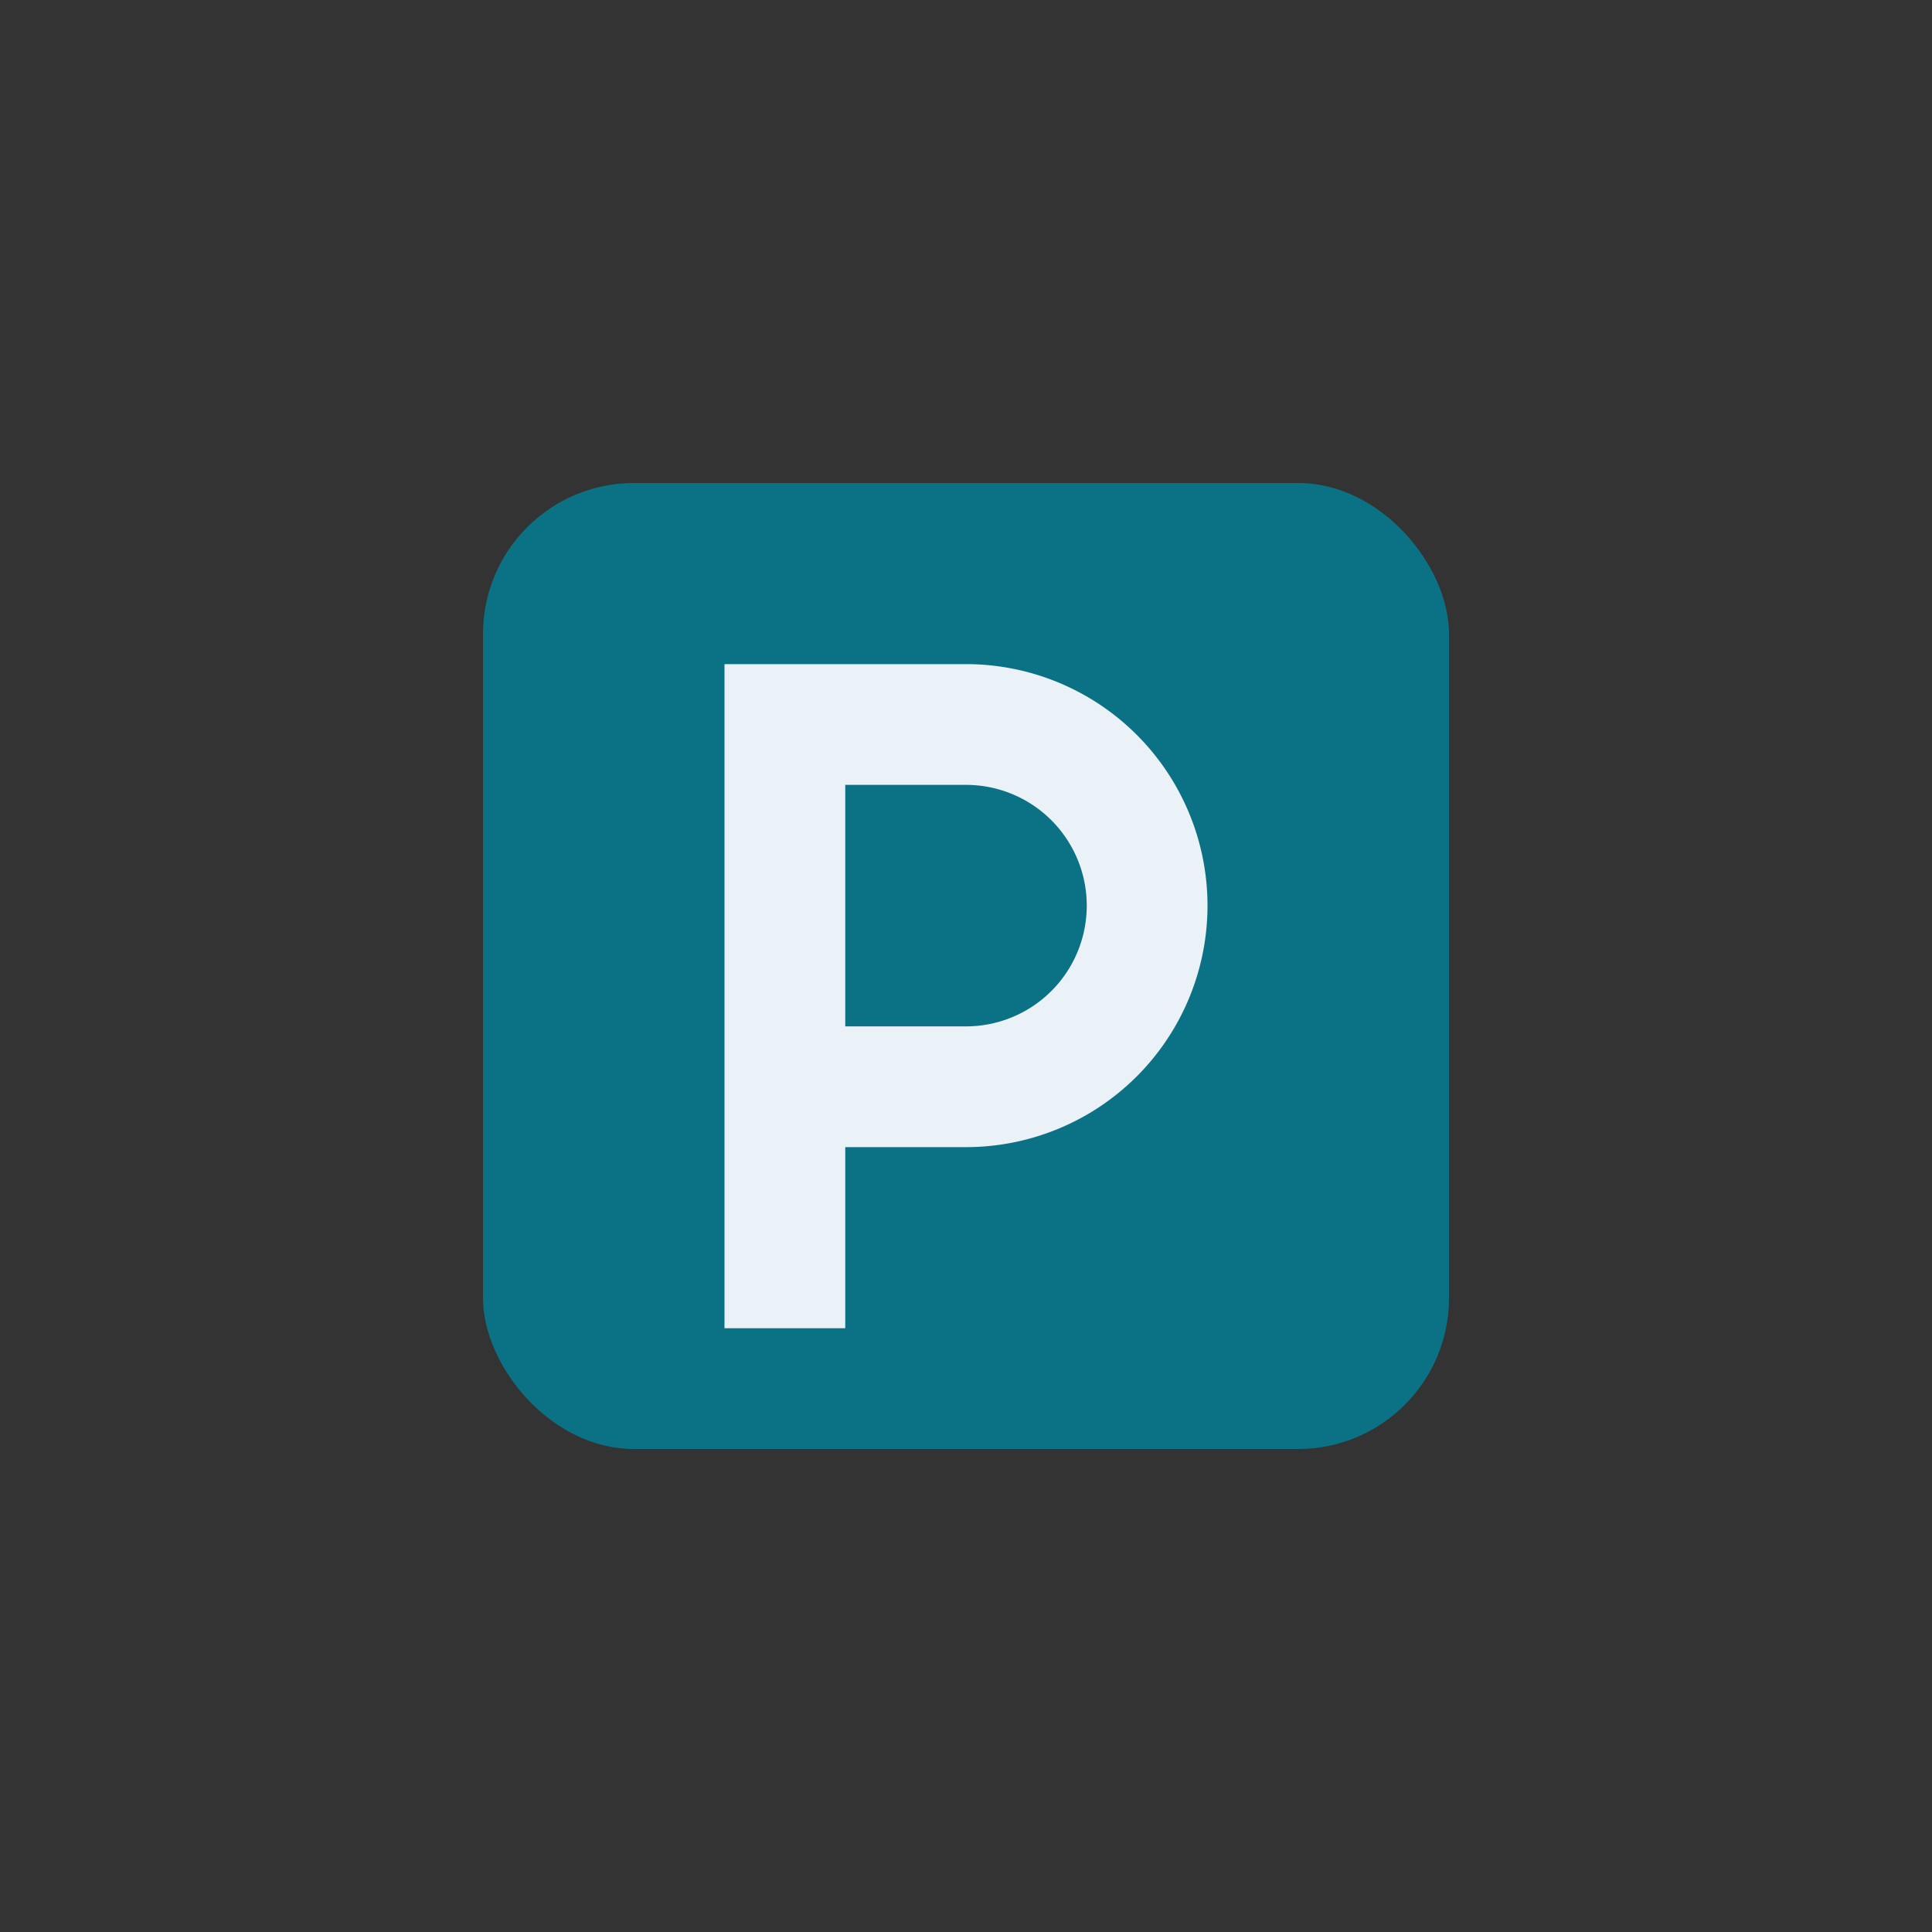
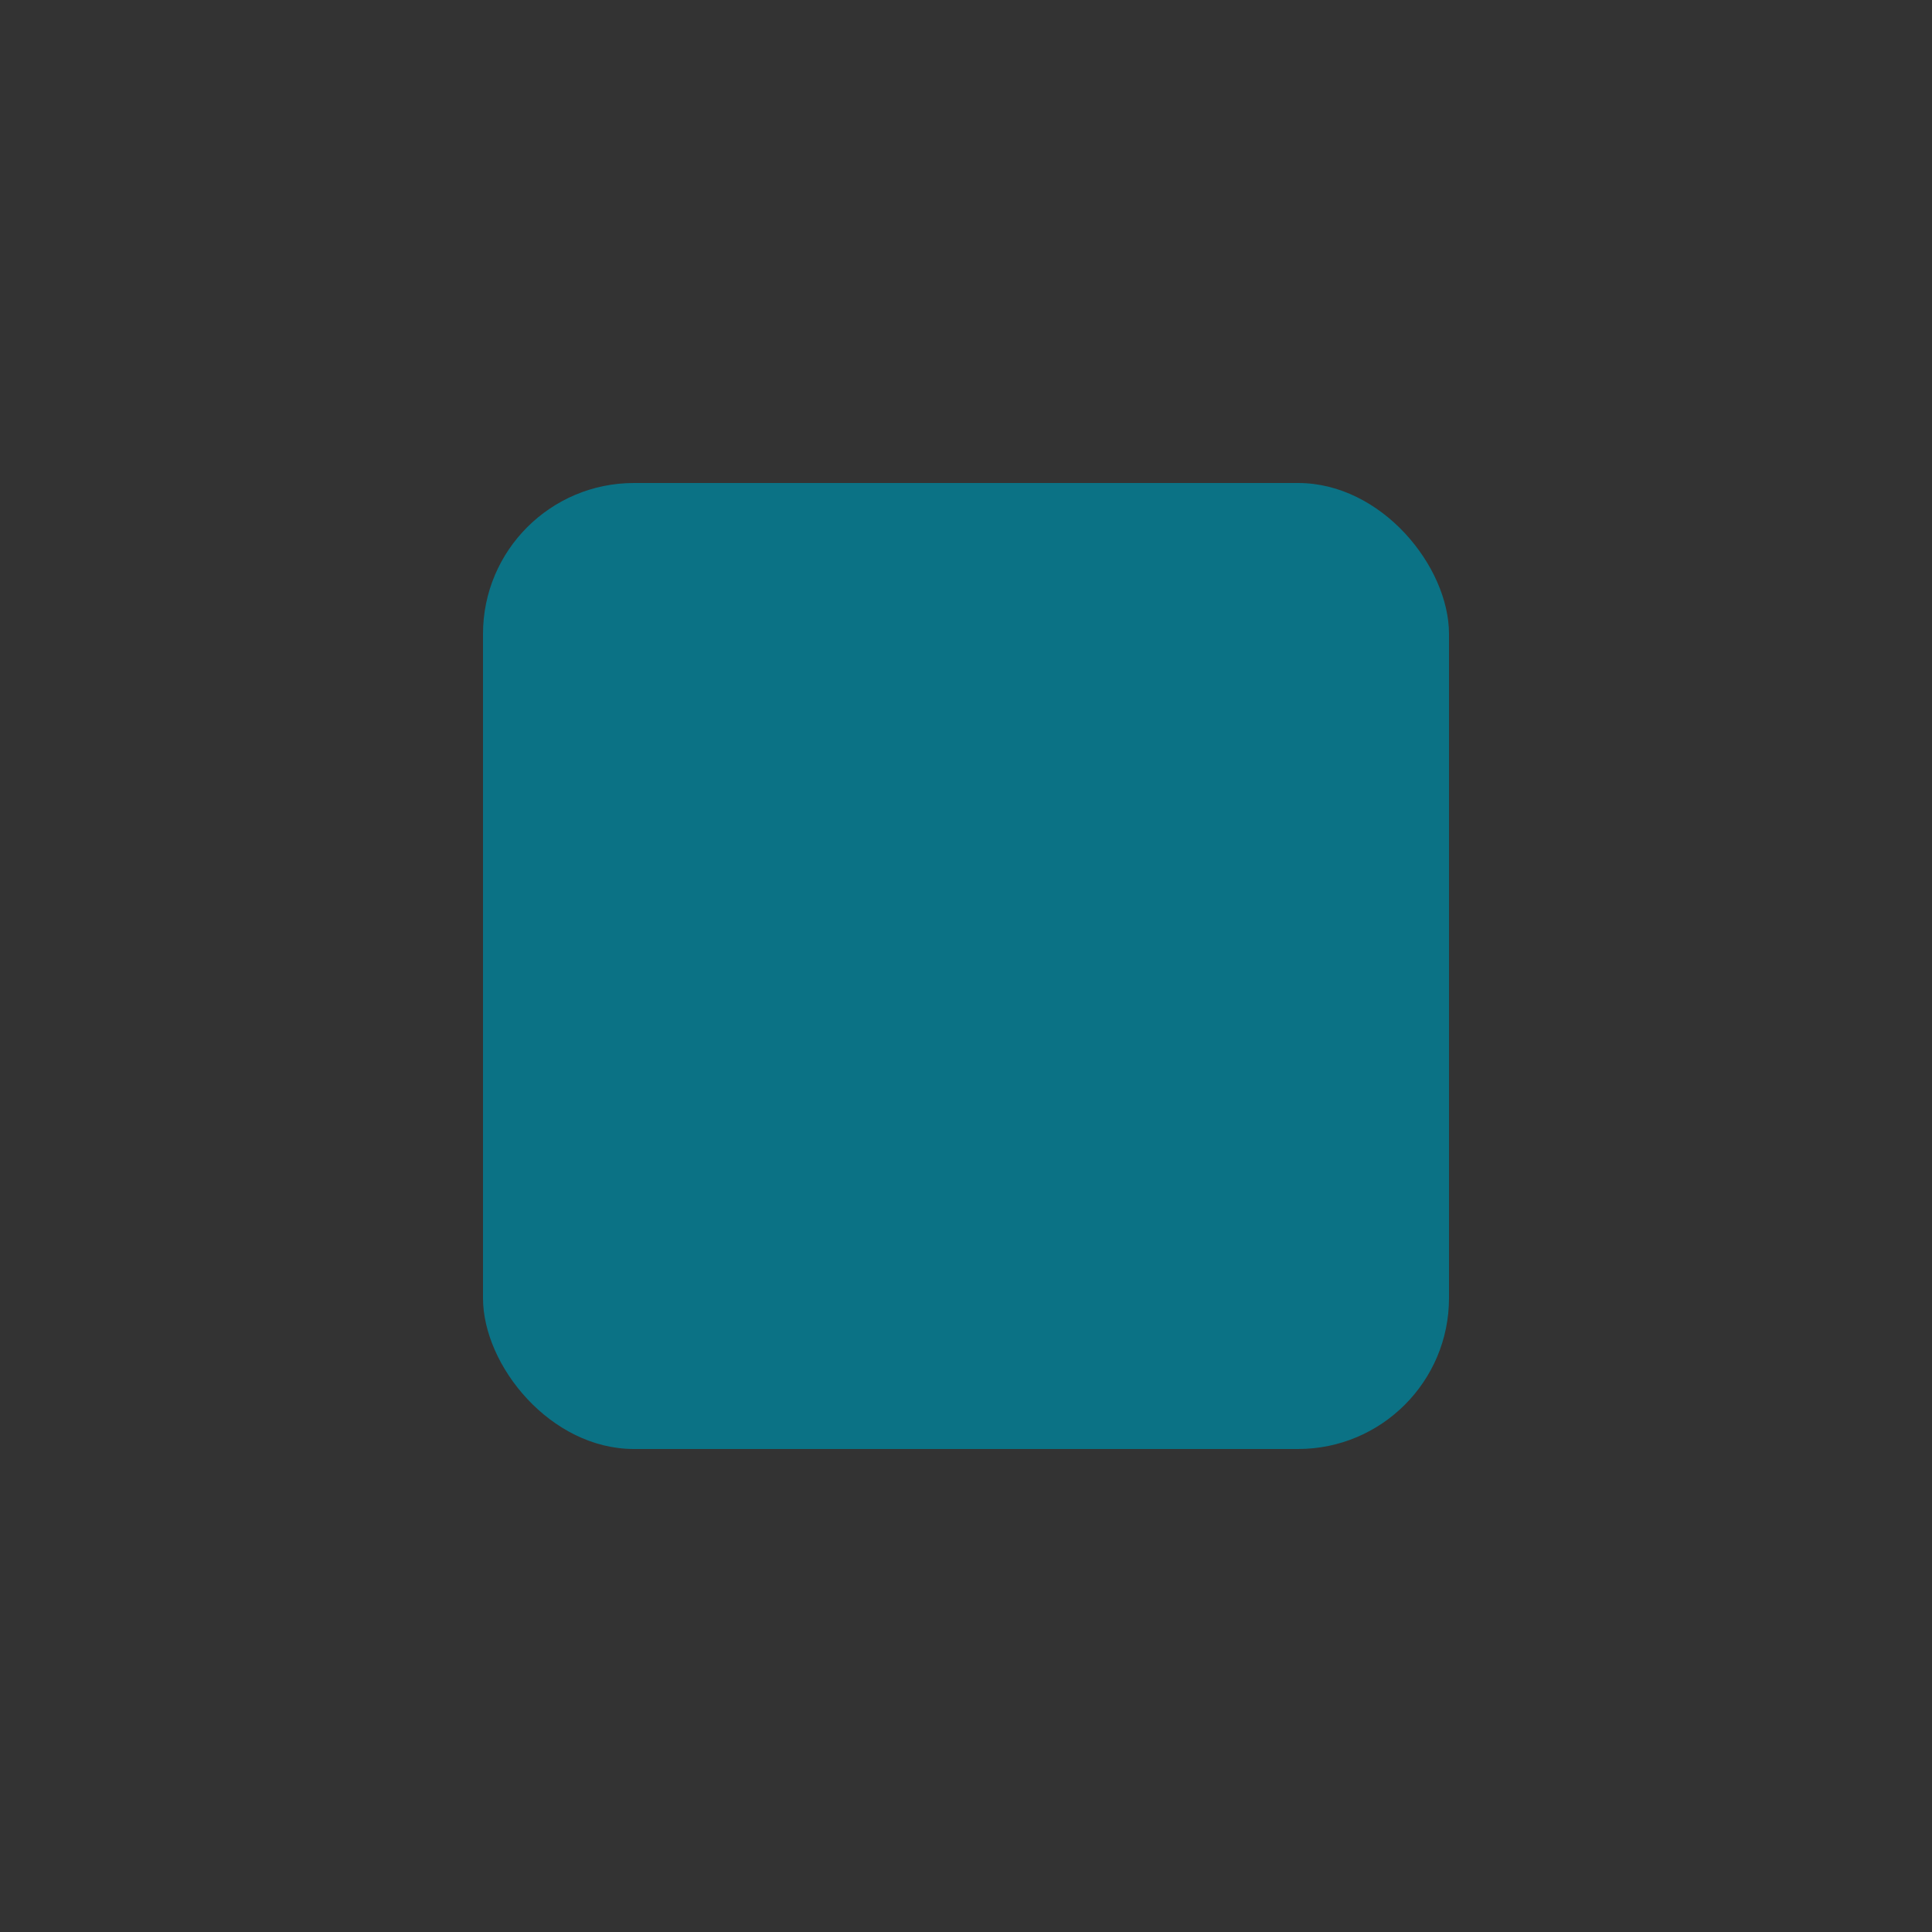
<svg xmlns="http://www.w3.org/2000/svg" width="32" height="32" viewBox="0 0 32 32">
  <rect x="0" y="0" width="32" height="32" fill="#333333" stroke="none" />
  <rect x="8" y="8" width="16" height="16" rx="2.5" fill="#0B7285" />
-   <path d="M13 22V12h3a3 3 0 010 6h-3" stroke="#EAF1F7" stroke-width="2" fill="none" />
</svg>